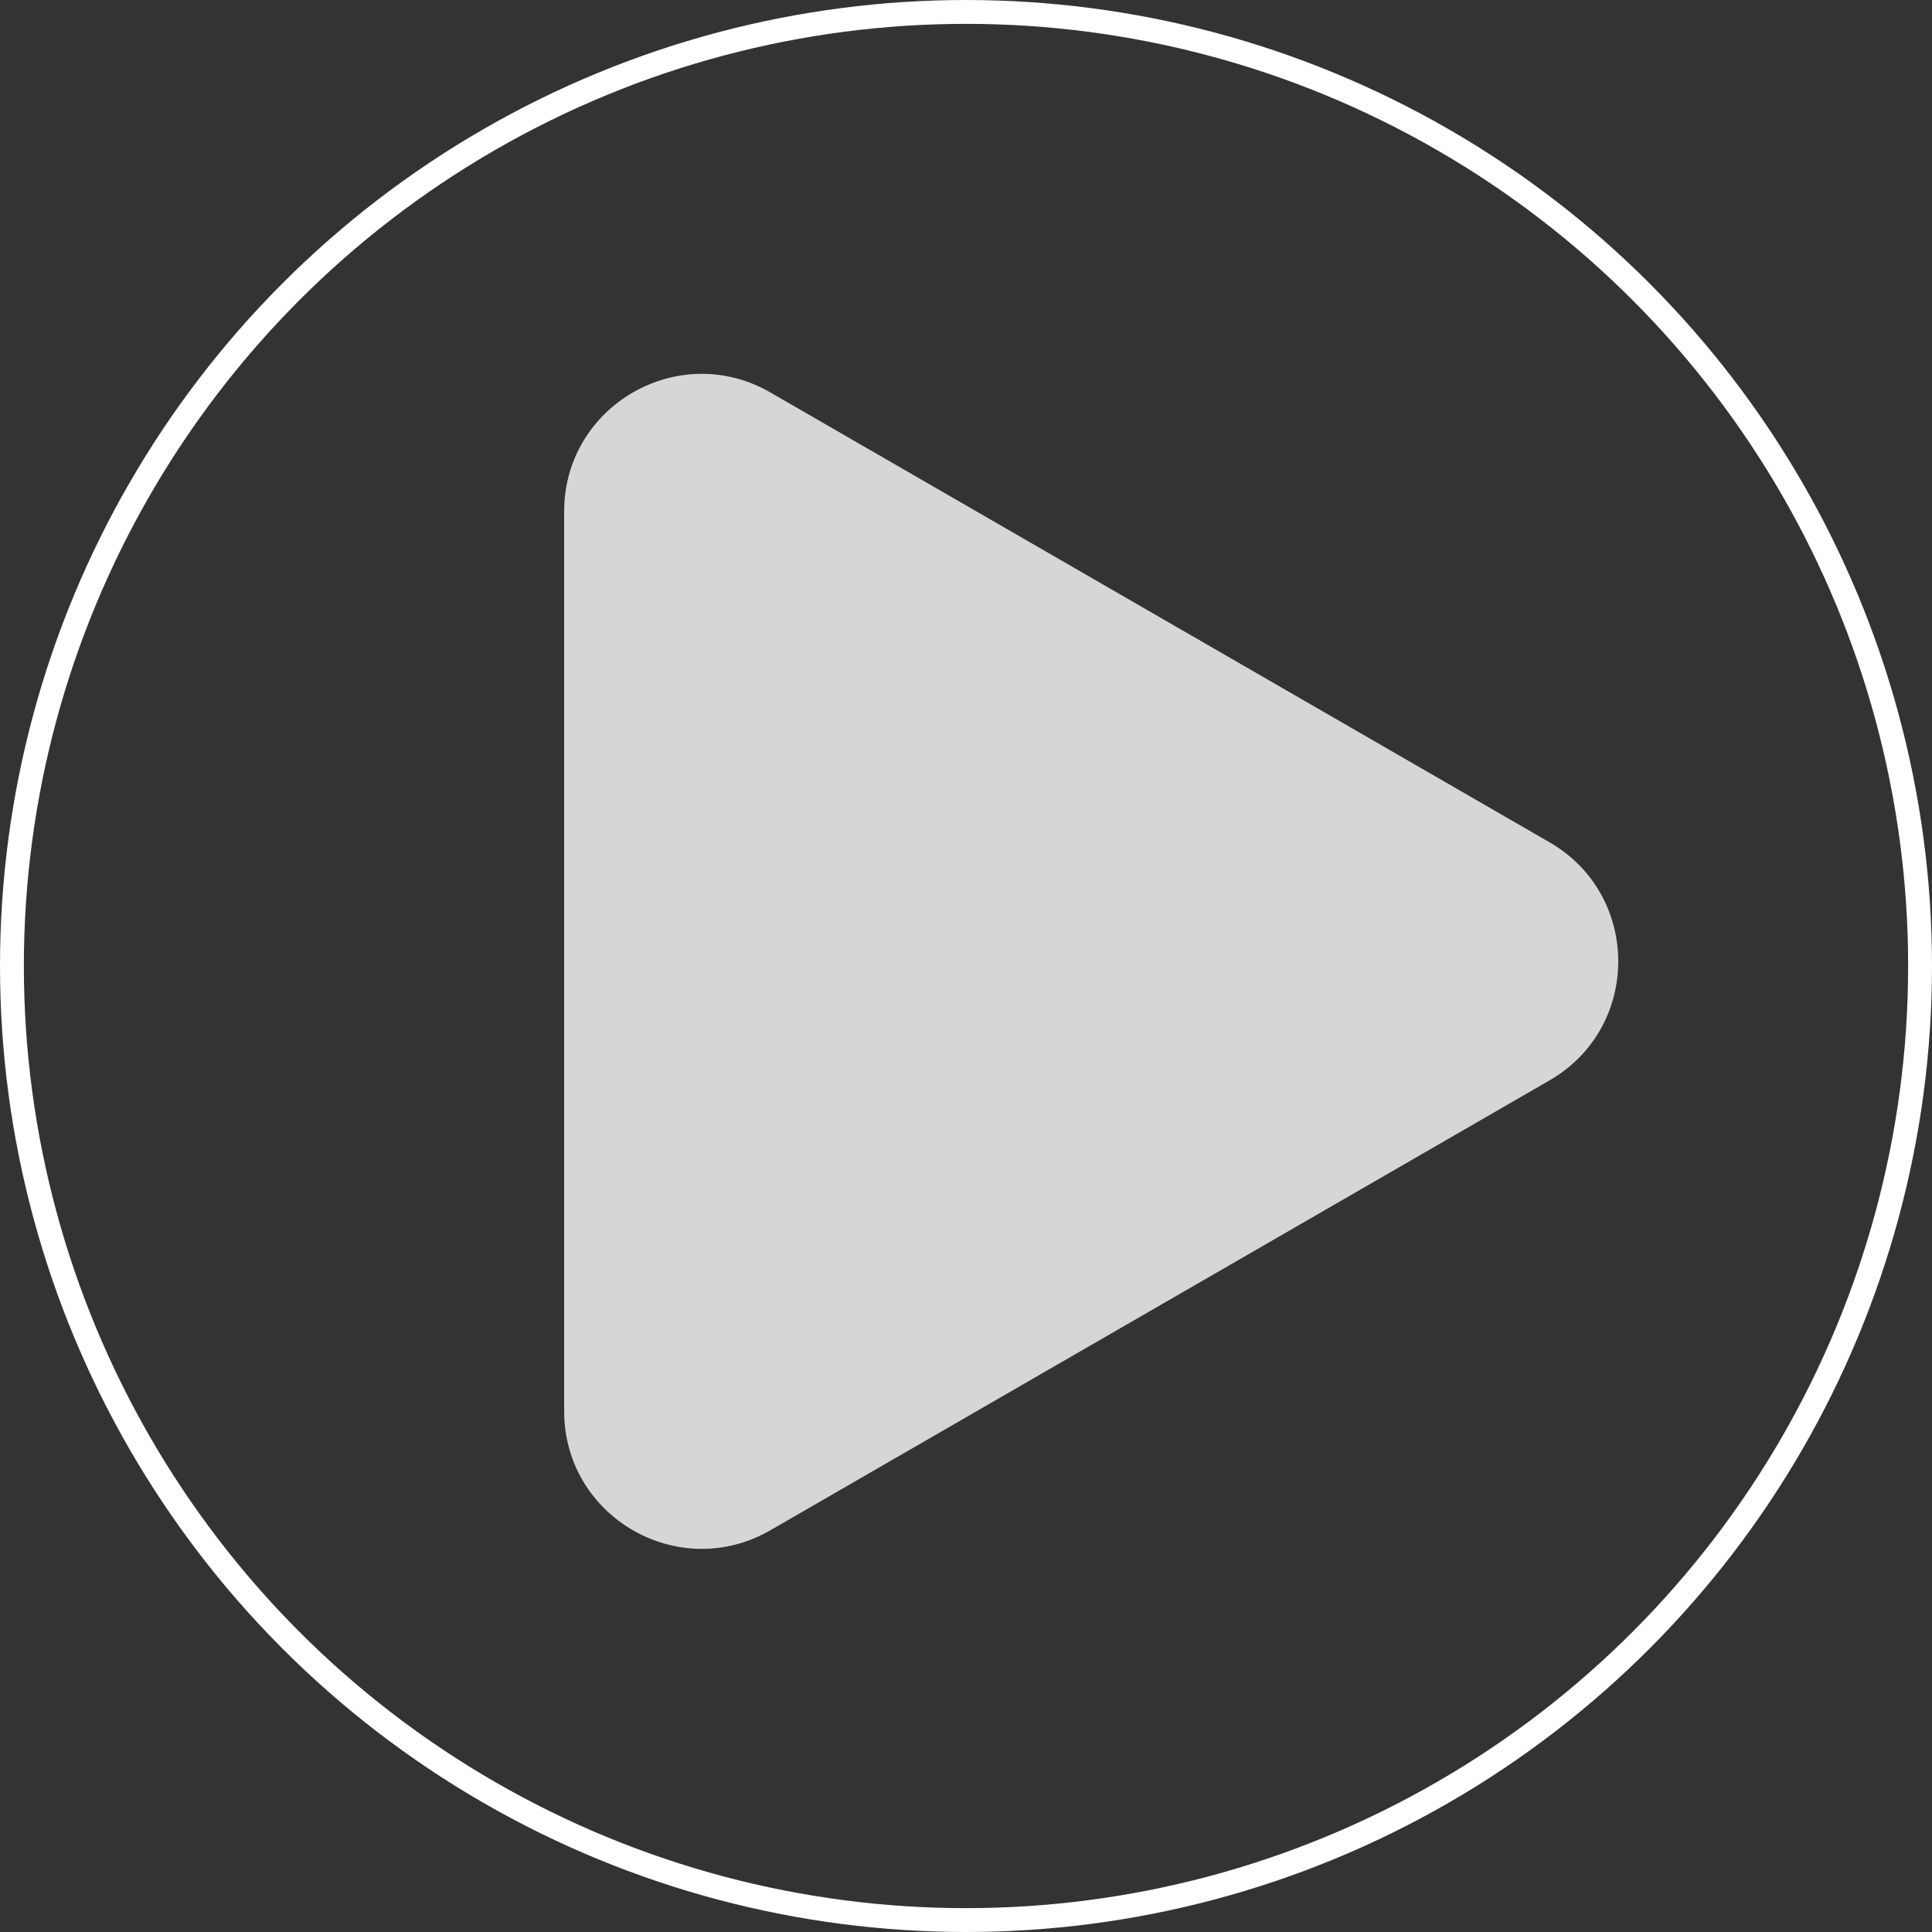
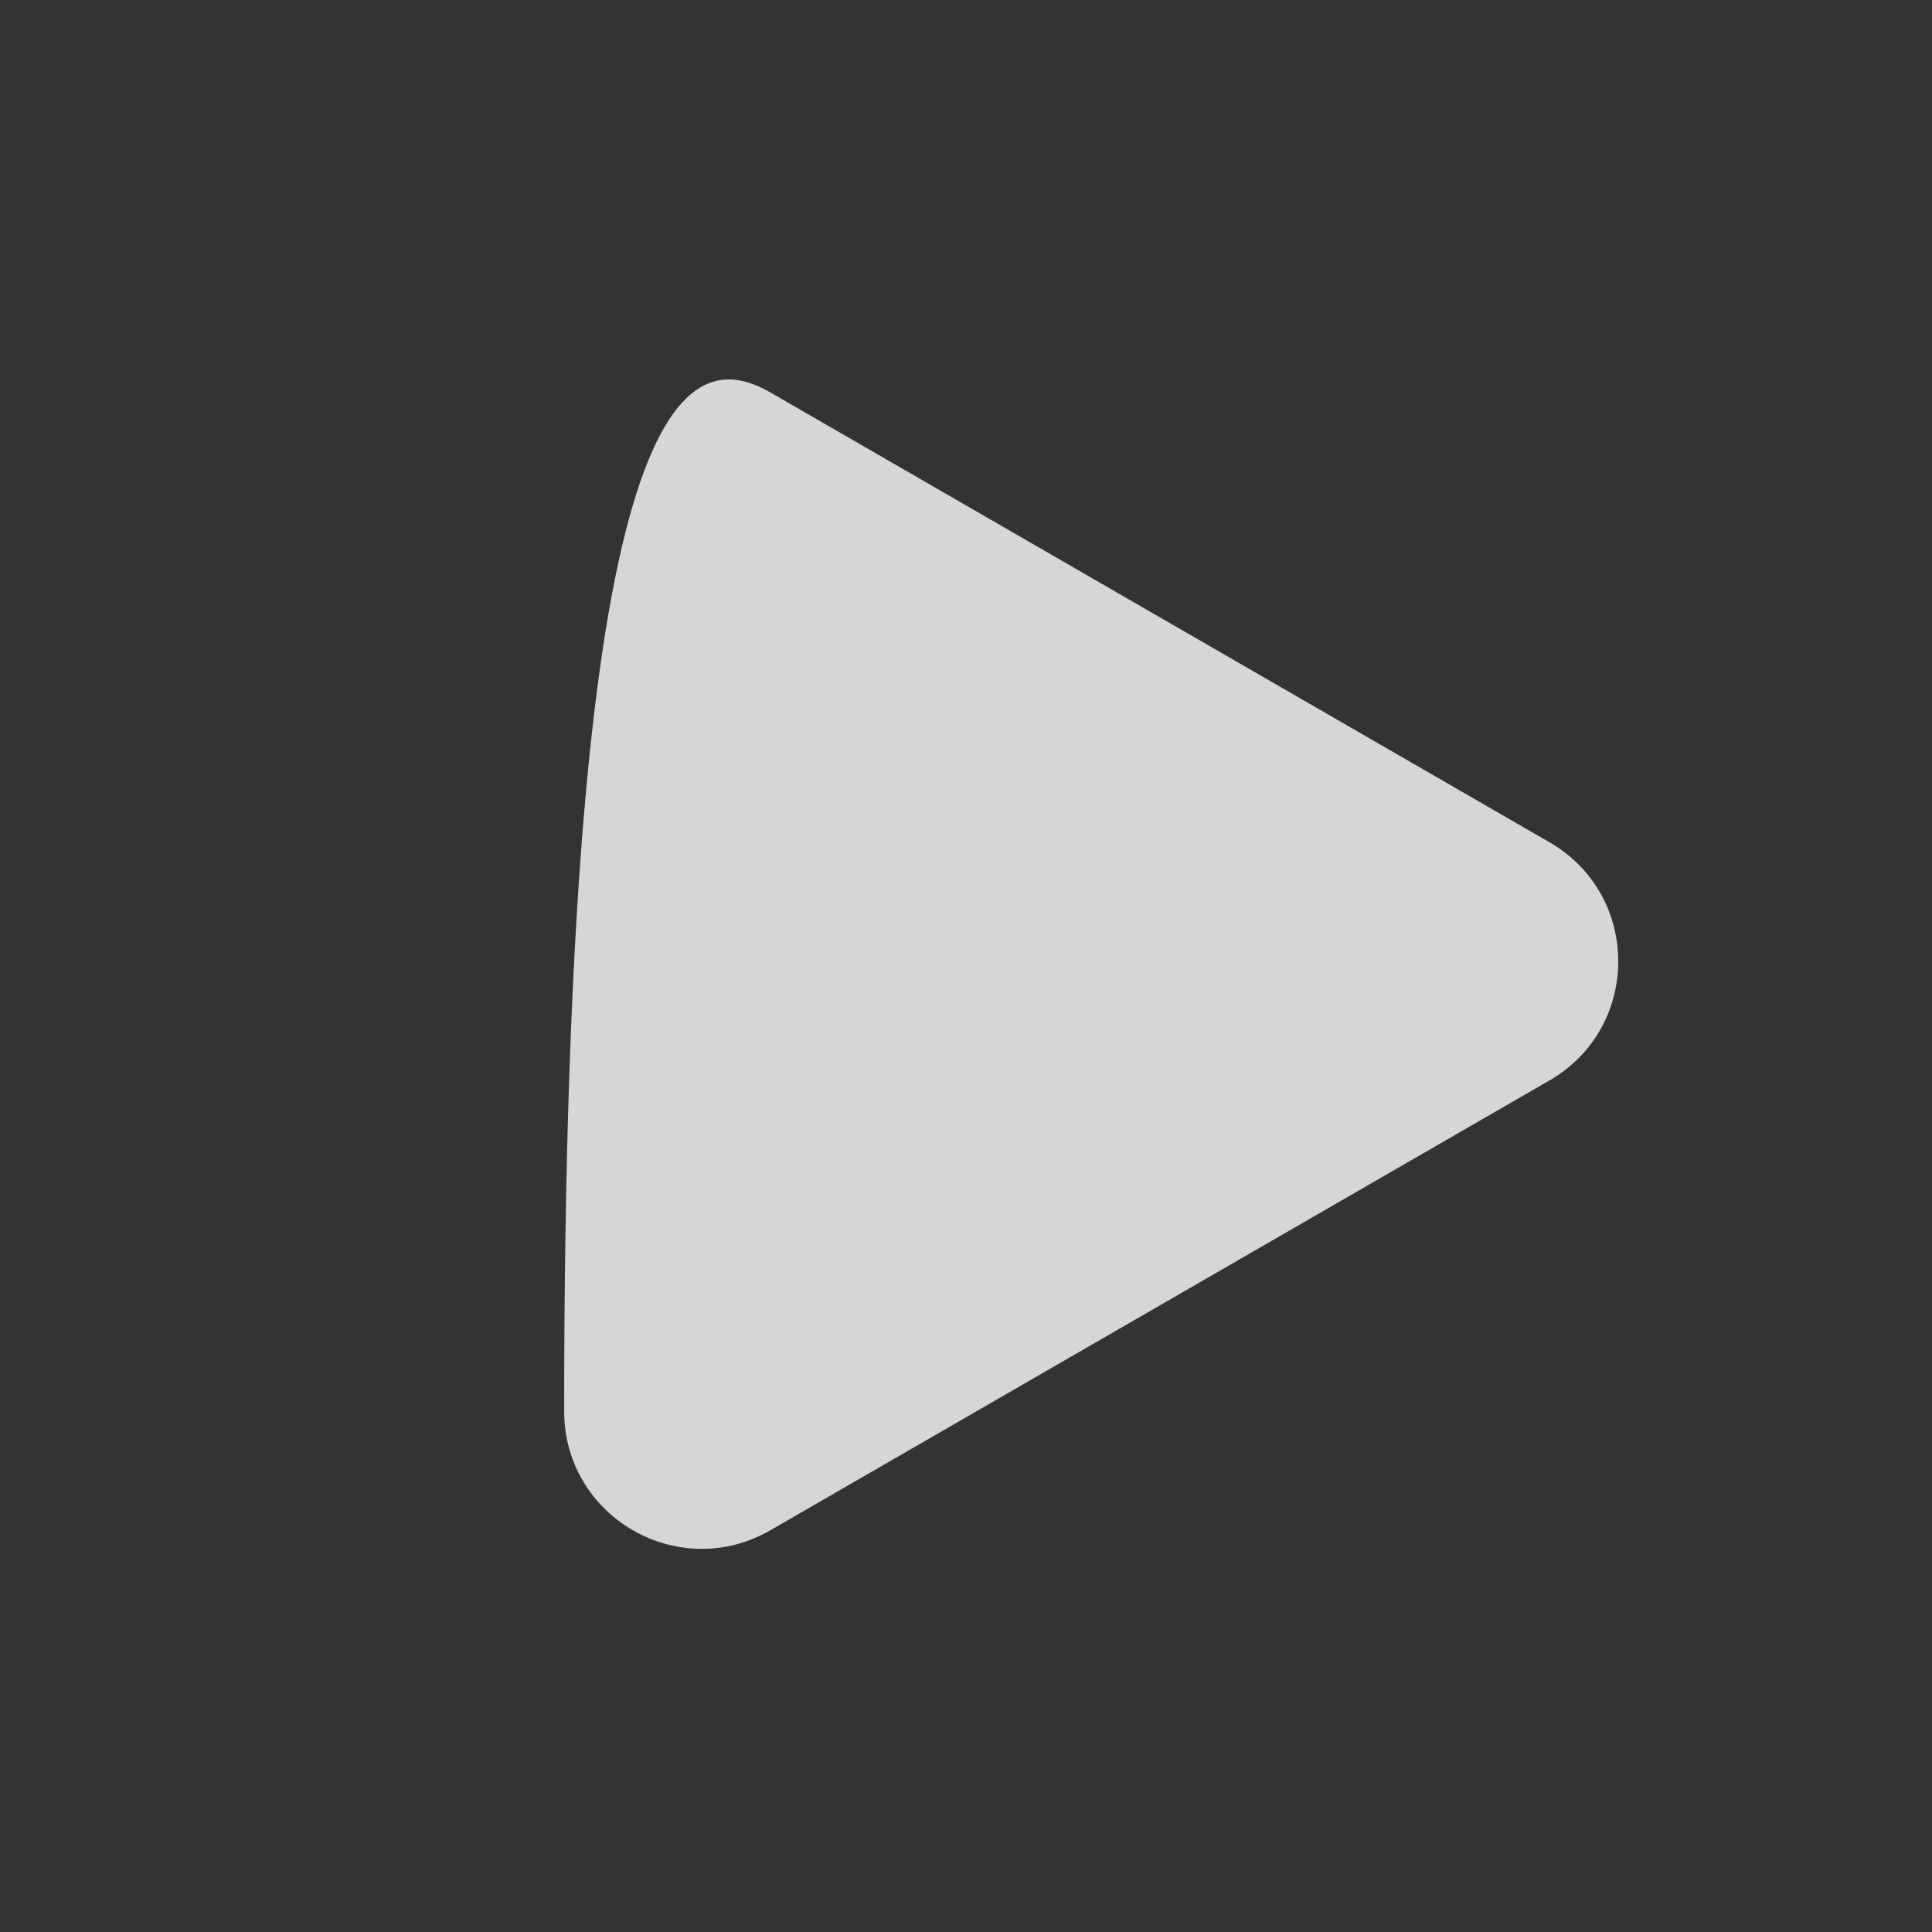
<svg xmlns="http://www.w3.org/2000/svg" width="126" height="126" viewBox="0 0 126 126" fill="none">
  <rect x="0" y="0" width="126" height="126" fill="#333333" stroke="none" />
-   <path d="M101.055 54.931C107.033 58.383 107.033 67.011 101.055 70.462L50.243 99.799C44.265 103.25 36.793 98.936 36.793 92.033L36.793 33.361C36.793 26.458 44.265 22.144 50.243 25.595L101.055 54.931Z" fill="white" fill-opacity="0.8" />
-   <circle cx="63" cy="63" r="62.222" stroke="white" stroke-width="1.556" />
+   <path d="M101.055 54.931C107.033 58.383 107.033 67.011 101.055 70.462L50.243 99.799C44.265 103.25 36.793 98.936 36.793 92.033C36.793 26.458 44.265 22.144 50.243 25.595L101.055 54.931Z" fill="white" fill-opacity="0.8" />
</svg>